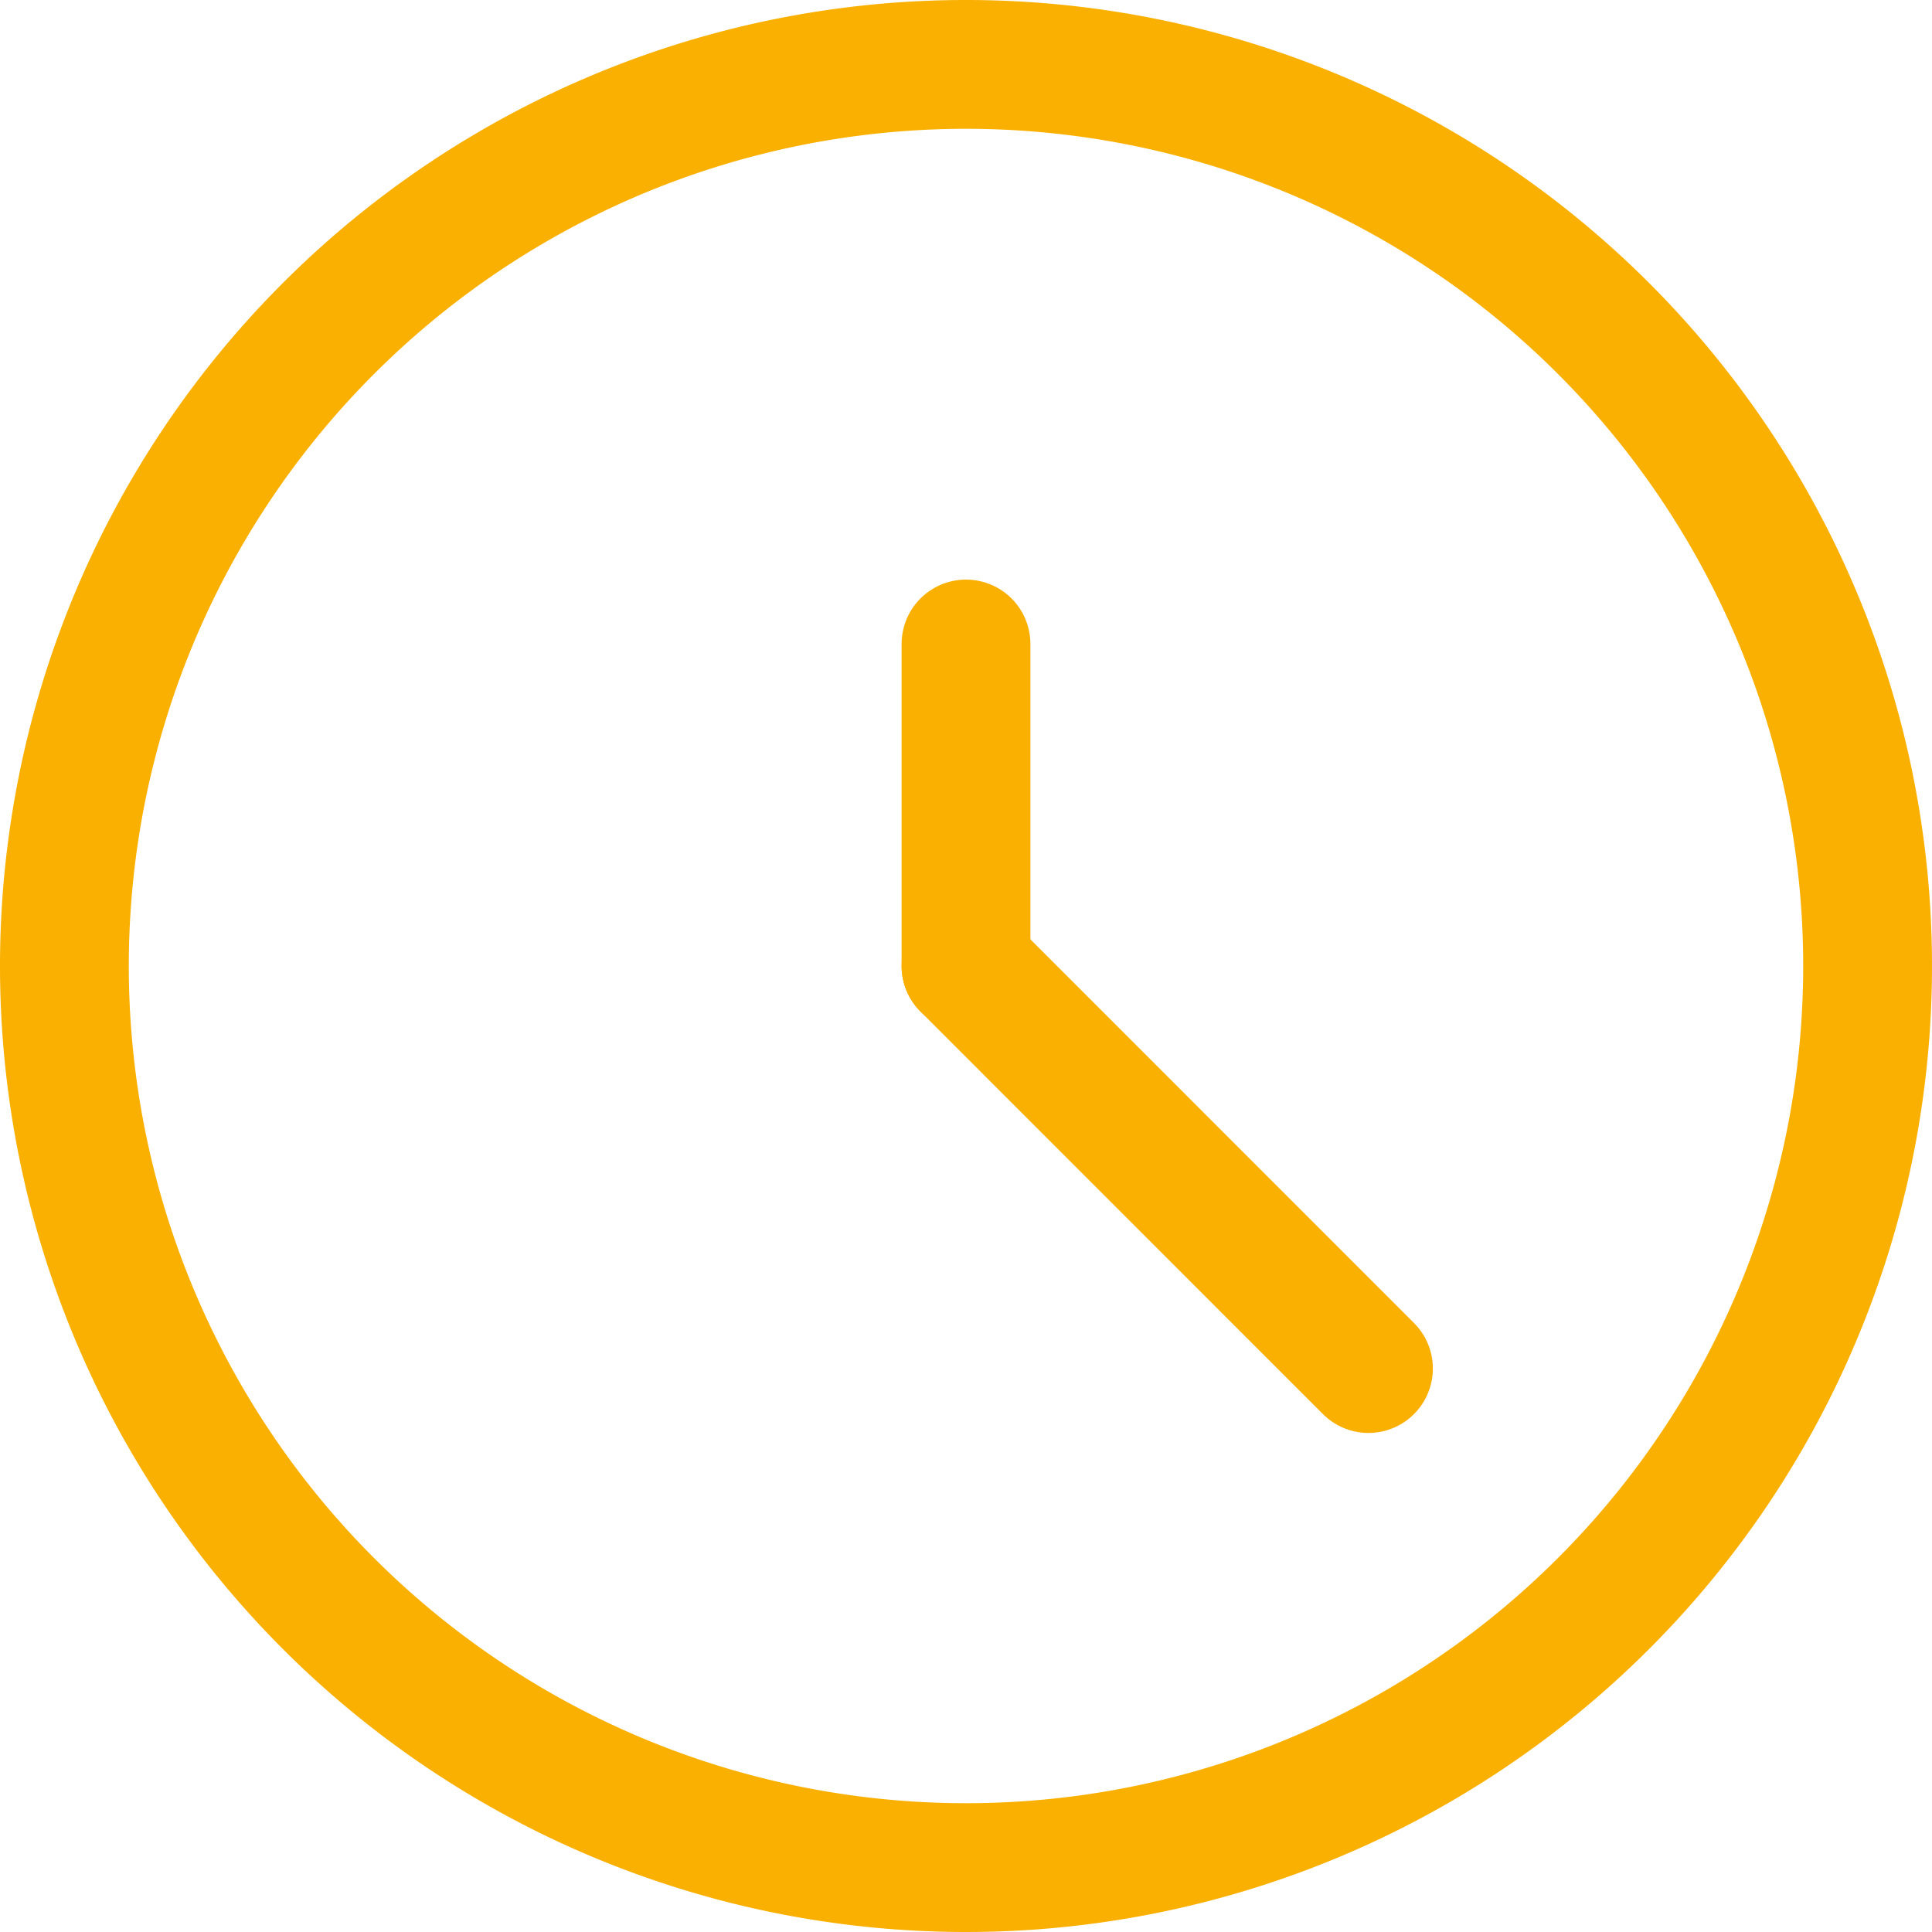
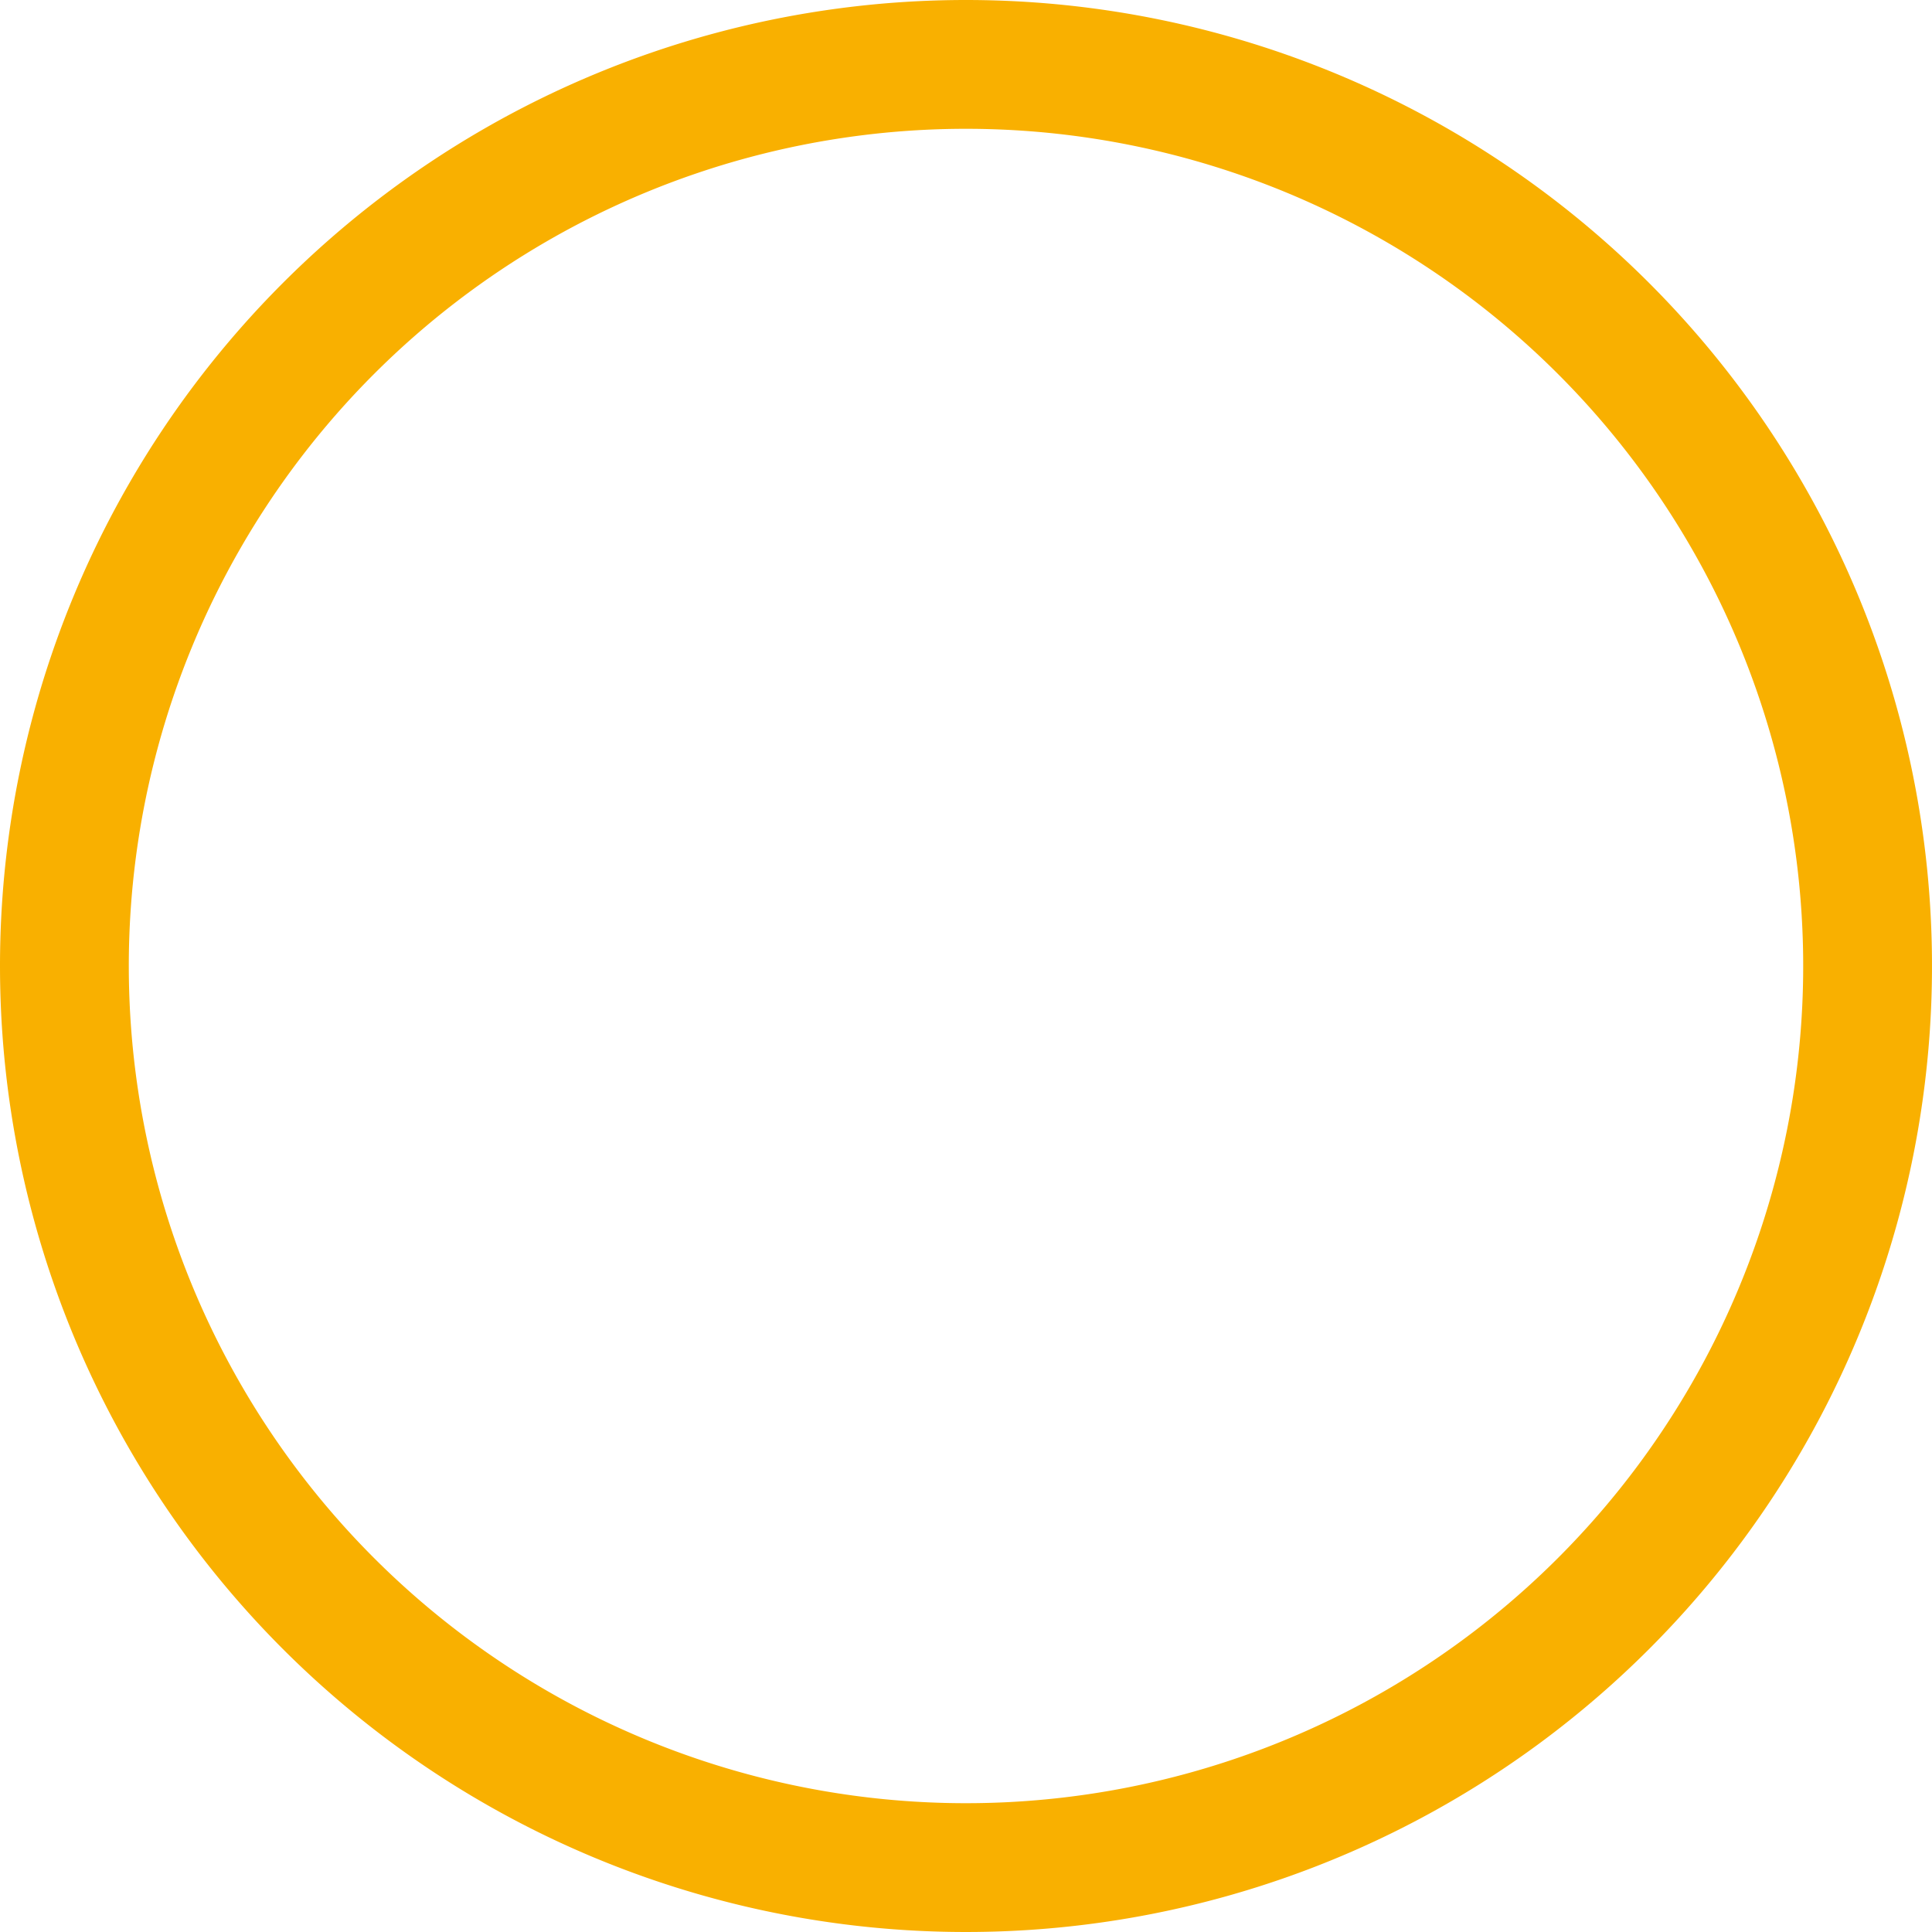
<svg xmlns="http://www.w3.org/2000/svg" width="22.5" height="22.5" viewBox="0 0 22.5 22.5">
  <defs>
    <style>.a{fill:none;stroke:#f9b000;stroke-linecap:round;stroke-linejoin:round;stroke-width:1.5px;}</style>
  </defs>
  <g transform="translate(0.75 0.75)">
    <path class="a" d="M12,1.5A10.5,10.5,0,1,1,1.5,12,10.5,10.5,0,0,1,12,1.5Z" transform="translate(-1.5 -1.5)" />
-     <path class="a" d="M12,12V8.25" transform="translate(-1.5 -1.5)" />
-     <path class="a" d="M12,12l4.687,4.688" transform="translate(-1.5 -1.5)" />
  </g>
</svg>